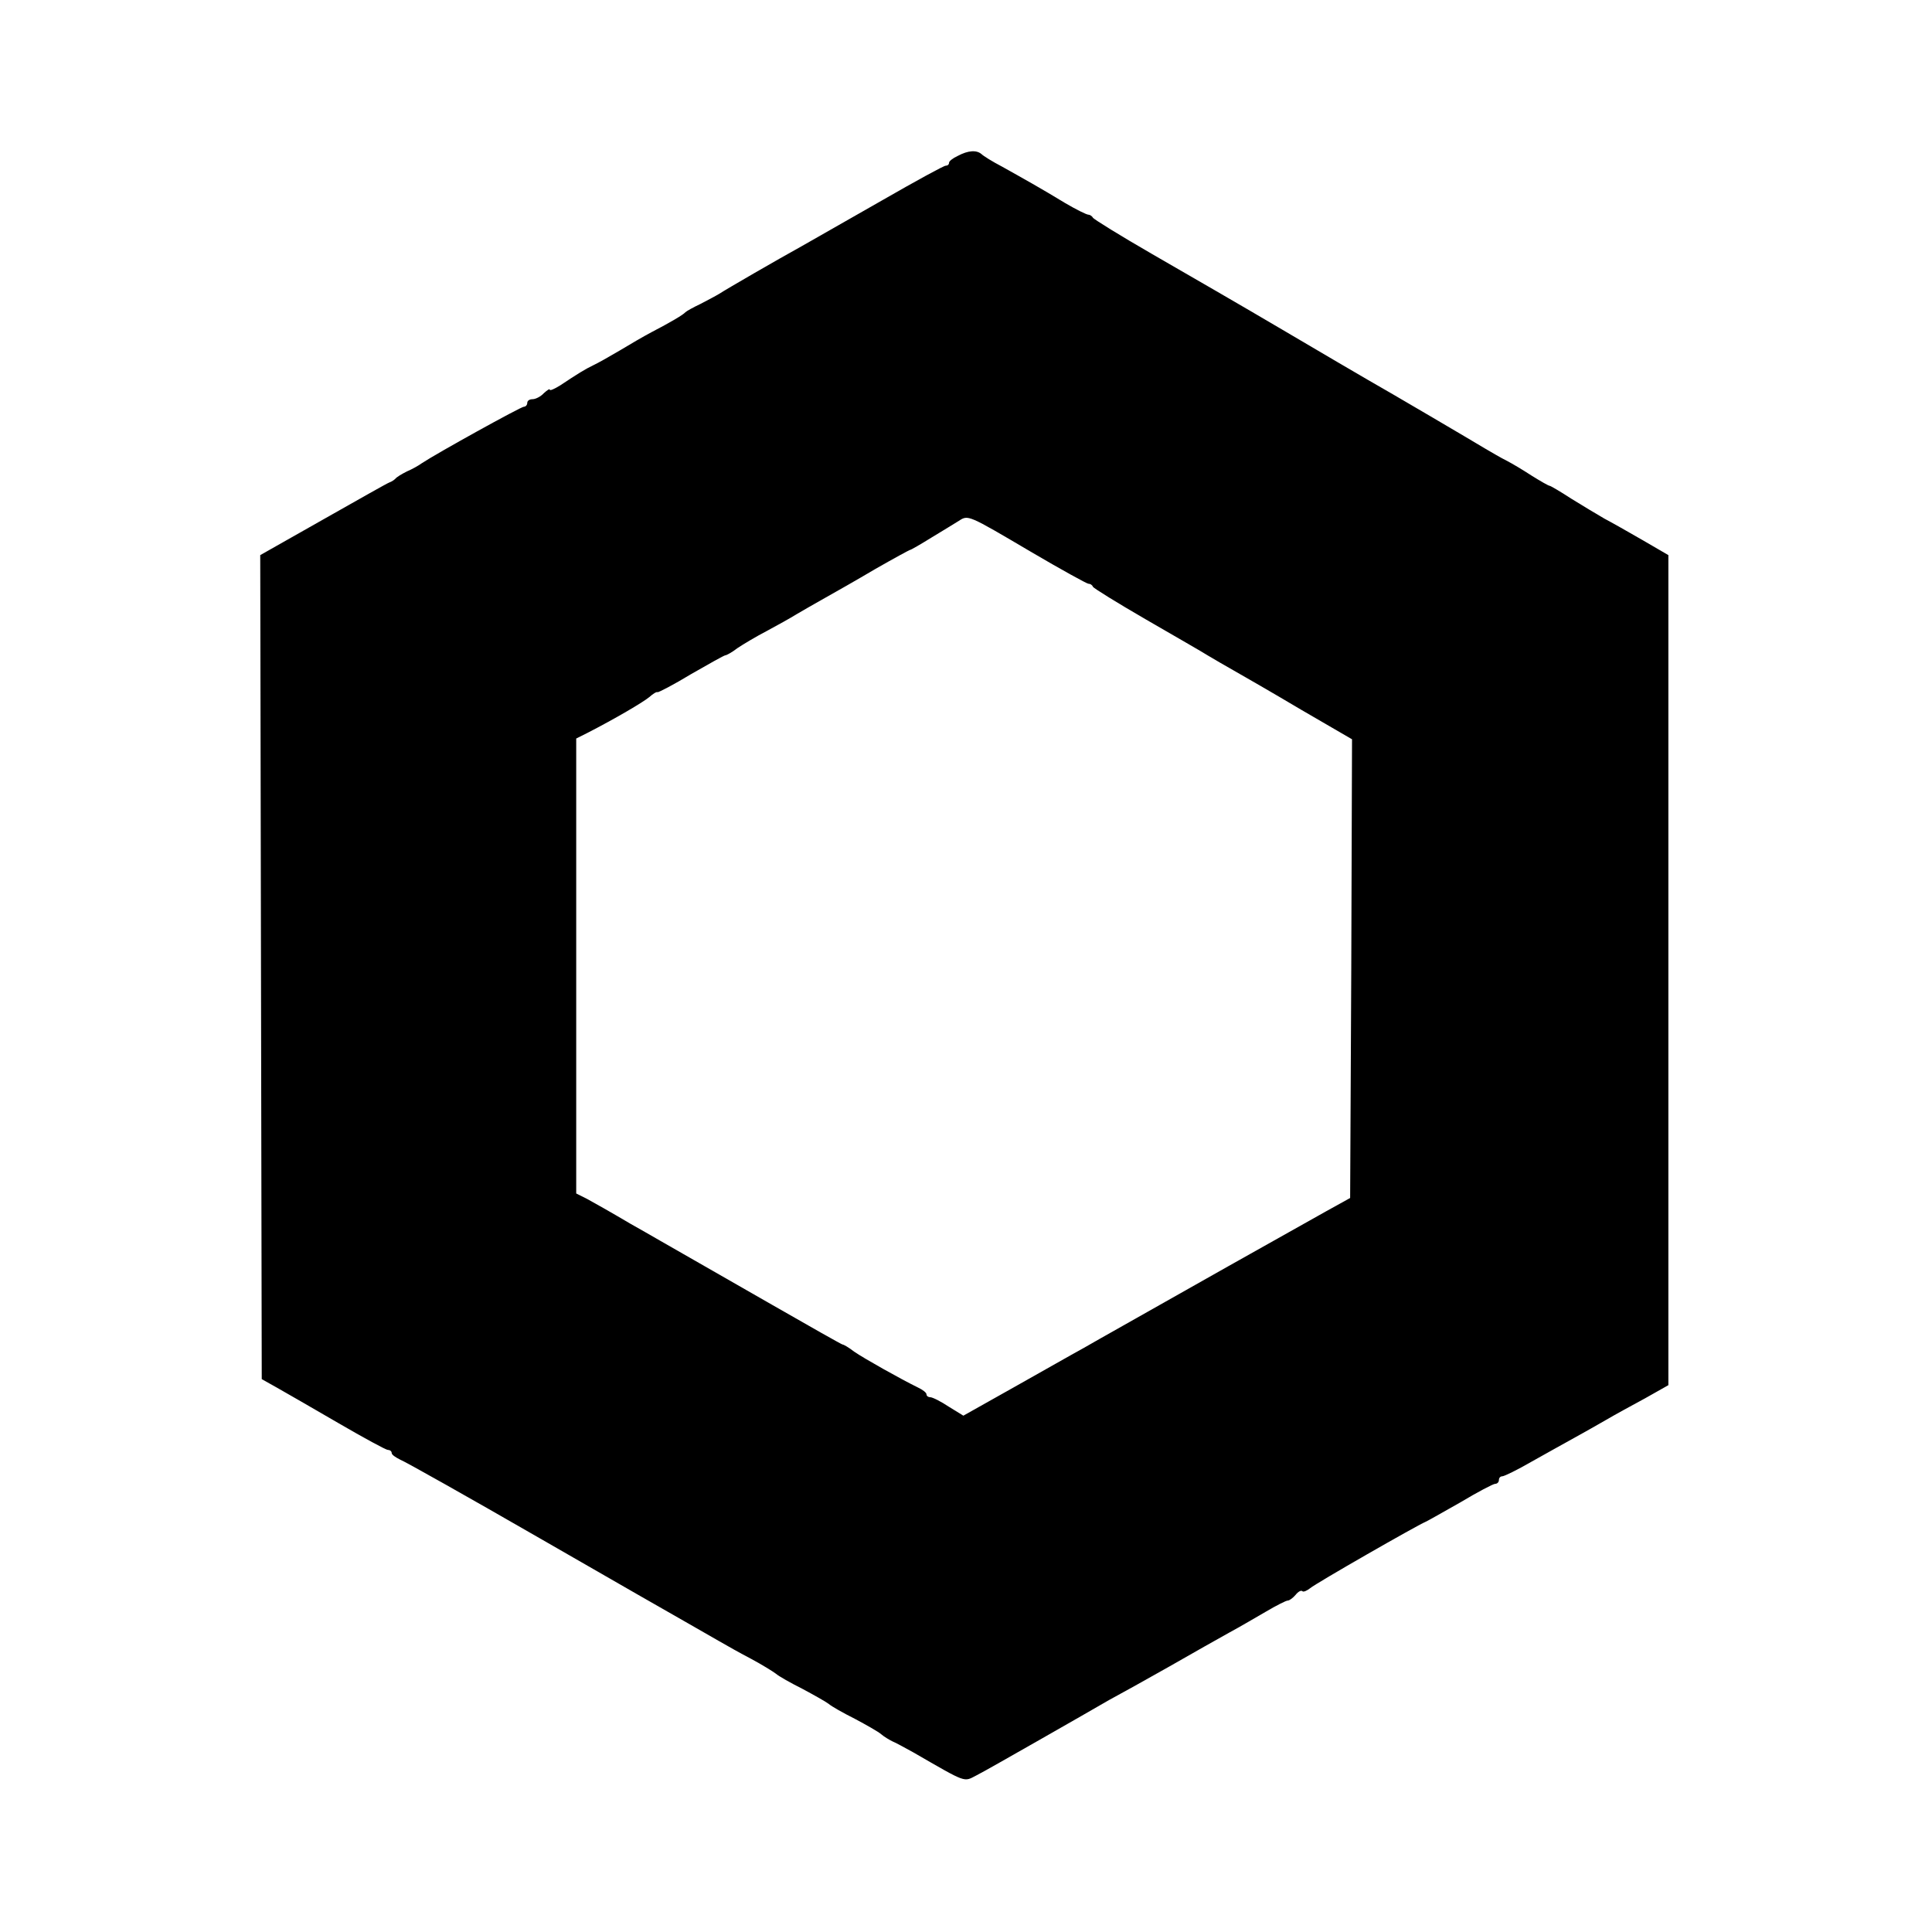
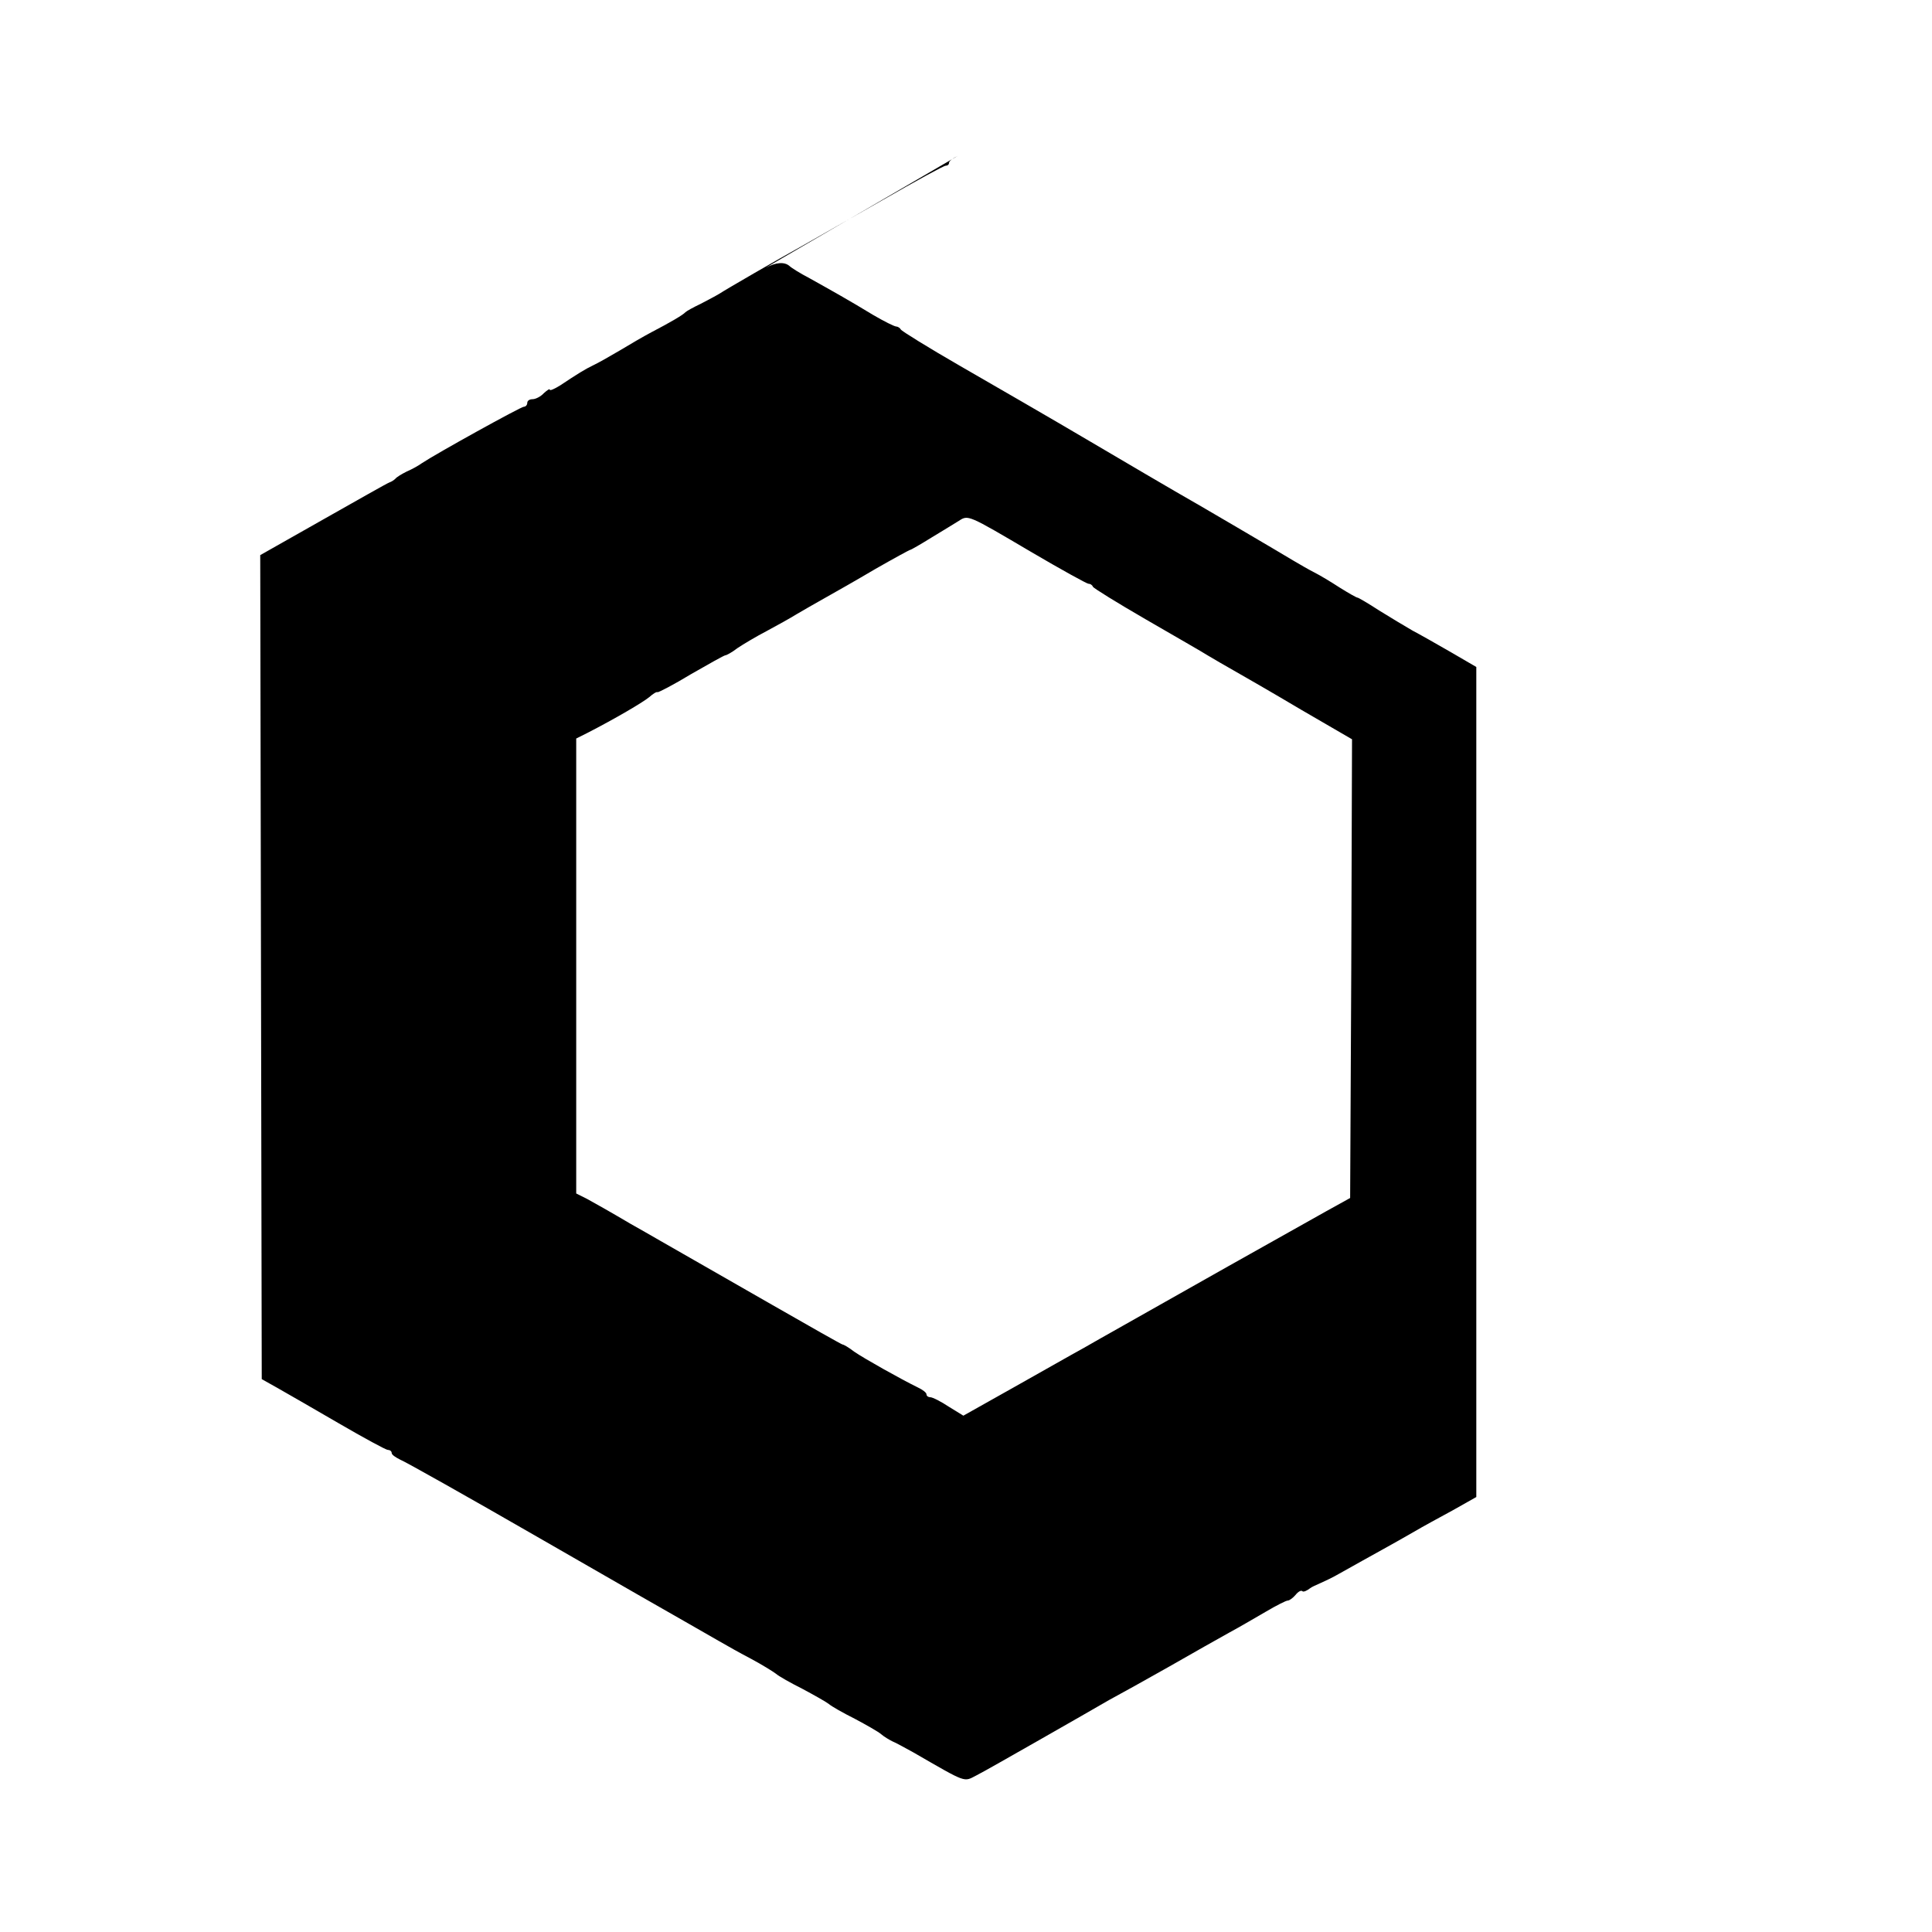
<svg xmlns="http://www.w3.org/2000/svg" height="513pt" preserveAspectRatio="xMidYMid meet" viewBox="0 0 513 513" width="513pt">
-   <path d="m2543 4716c-13-6-23-14-23-18 0-5-4-8-9-8s-80-41-167-91c-88-50-184-105-214-122-67-37-200-114-220-127-8-5-31-17-50-27-19-9-37-19-40-22-6-7-40-27-90-53-19-10-57-32-85-49-27-16-59-34-70-39-21-10-42-23-87-53-16-10-28-15-28-12 0 4-7-1-16-9-8-9-22-16-30-16s-14-4-14-10c0-5-4-10-9-10-8 0-232-124-271-150-8-6-26-16-40-22-14-7-27-15-30-19-3-3-10-8-16-10s-85-47-177-99l-166-94 2-1094 2-1094 41-23c23-13 96-55 163-94s126-71 131-71c6 0 10-4 10-8 0-5 11-12 23-18 13-5 180-99 371-209s369-212 394-226c26-15 63-36 82-47s58-33 85-47c28-15 57-33 65-39 8-7 40-25 70-40 30-16 62-34 70-40 8-7 40-25 70-40 30-16 62-34 70-41s22-15 30-19c8-3 33-17 55-29 144-83 133-79 168-61 18 9 93 52 167 94 75 43 158 90 185 106 28 15 100 55 160 89 61 35 132 75 159 90 28 15 72 41 98 56 27 16 53 29 57 29 5 0 14 7 21 15 7 9 15 13 18 10s12 1 21 8c15 13 284 167 306 176 5 2 47 26 93 52 45 27 87 49 92 49 6 0 10 5 10 10 0 6 4 10 9 10s40 17 78 39c37 21 88 49 113 63s63 35 85 48 68 38 103 57l62 35v1102 1102l-67 39c-38 22-84 48-103 58-19 11-59 35-88 53-29 19-55 34-57 34-3 0-24 12-48 27-23 15-53 33-67 40s-38 21-55 31c-33 20-259 153-314 184-19 11-120 70-225 132s-261 152-346 201-156 93-158 97-8 8-12 8c-5 0-33 14-62 31-64 39-109 64-168 97-25 13-49 28-54 33-13 11-35 10-63-5zm194-1051c80-47 149-85 153-85 5 0 10-3 12-8 2-4 65-43 141-87s151-87 165-96c15-9 46-27 69-40s103-59 177-103l136-79-2-609-3-609-65-36c-36-20-153-86-260-146-281-159-330-186-382-216-26-14-108-61-183-103l-137-77-39 24c-21 14-43 25-49 25-5 0-10 3-10 8 0 4-10 12-23 18-45 22-143 77-169 95-14 11-28 19-31 19-2 0-87 48-188 106s-206 118-234 134c-27 15-90 52-140 80-49 29-102 59-117 67l-28 14v604 604l28 14c76 39 149 82 166 96 10 9 20 15 22 13 2-1 43 20 89 48 47 27 88 50 91 50s18 8 32 19c15 10 50 31 77 45 28 15 64 35 80 45 17 10 50 29 75 43s85 48 134 77c49 28 91 51 93 51s28 15 57 33c28 17 61 37 72 44 25 16 23 17 191-82z" transform="matrix(.1 0 0 -.1 0 513)" />
+   <path d="m2543 4716c-13-6-23-14-23-18 0-5-4-8-9-8s-80-41-167-91c-88-50-184-105-214-122-67-37-200-114-220-127-8-5-31-17-50-27-19-9-37-19-40-22-6-7-40-27-90-53-19-10-57-32-85-49-27-16-59-34-70-39-21-10-42-23-87-53-16-10-28-15-28-12 0 4-7-1-16-9-8-9-22-16-30-16s-14-4-14-10c0-5-4-10-9-10-8 0-232-124-271-150-8-6-26-16-40-22-14-7-27-15-30-19-3-3-10-8-16-10s-85-47-177-99l-166-94 2-1094 2-1094 41-23c23-13 96-55 163-94s126-71 131-71c6 0 10-4 10-8 0-5 11-12 23-18 13-5 180-99 371-209s369-212 394-226c26-15 63-36 82-47s58-33 85-47c28-15 57-33 65-39 8-7 40-25 70-40 30-16 62-34 70-40 8-7 40-25 70-40 30-16 62-34 70-41s22-15 30-19c8-3 33-17 55-29 144-83 133-79 168-61 18 9 93 52 167 94 75 43 158 90 185 106 28 15 100 55 160 89 61 35 132 75 159 90 28 15 72 41 98 56 27 16 53 29 57 29 5 0 14 7 21 15 7 9 15 13 18 10s12 1 21 8s40 17 78 39c37 21 88 49 113 63s63 35 85 48 68 38 103 57l62 35v1102 1102l-67 39c-38 22-84 48-103 58-19 11-59 35-88 53-29 19-55 34-57 34-3 0-24 12-48 27-23 15-53 33-67 40s-38 21-55 31c-33 20-259 153-314 184-19 11-120 70-225 132s-261 152-346 201-156 93-158 97-8 8-12 8c-5 0-33 14-62 31-64 39-109 64-168 97-25 13-49 28-54 33-13 11-35 10-63-5zm194-1051c80-47 149-85 153-85 5 0 10-3 12-8 2-4 65-43 141-87s151-87 165-96c15-9 46-27 69-40s103-59 177-103l136-79-2-609-3-609-65-36c-36-20-153-86-260-146-281-159-330-186-382-216-26-14-108-61-183-103l-137-77-39 24c-21 14-43 25-49 25-5 0-10 3-10 8 0 4-10 12-23 18-45 22-143 77-169 95-14 11-28 19-31 19-2 0-87 48-188 106s-206 118-234 134c-27 15-90 52-140 80-49 29-102 59-117 67l-28 14v604 604l28 14c76 39 149 82 166 96 10 9 20 15 22 13 2-1 43 20 89 48 47 27 88 50 91 50s18 8 32 19c15 10 50 31 77 45 28 15 64 35 80 45 17 10 50 29 75 43s85 48 134 77c49 28 91 51 93 51s28 15 57 33c28 17 61 37 72 44 25 16 23 17 191-82z" transform="matrix(.1 0 0 -.1 0 513)" />
</svg>